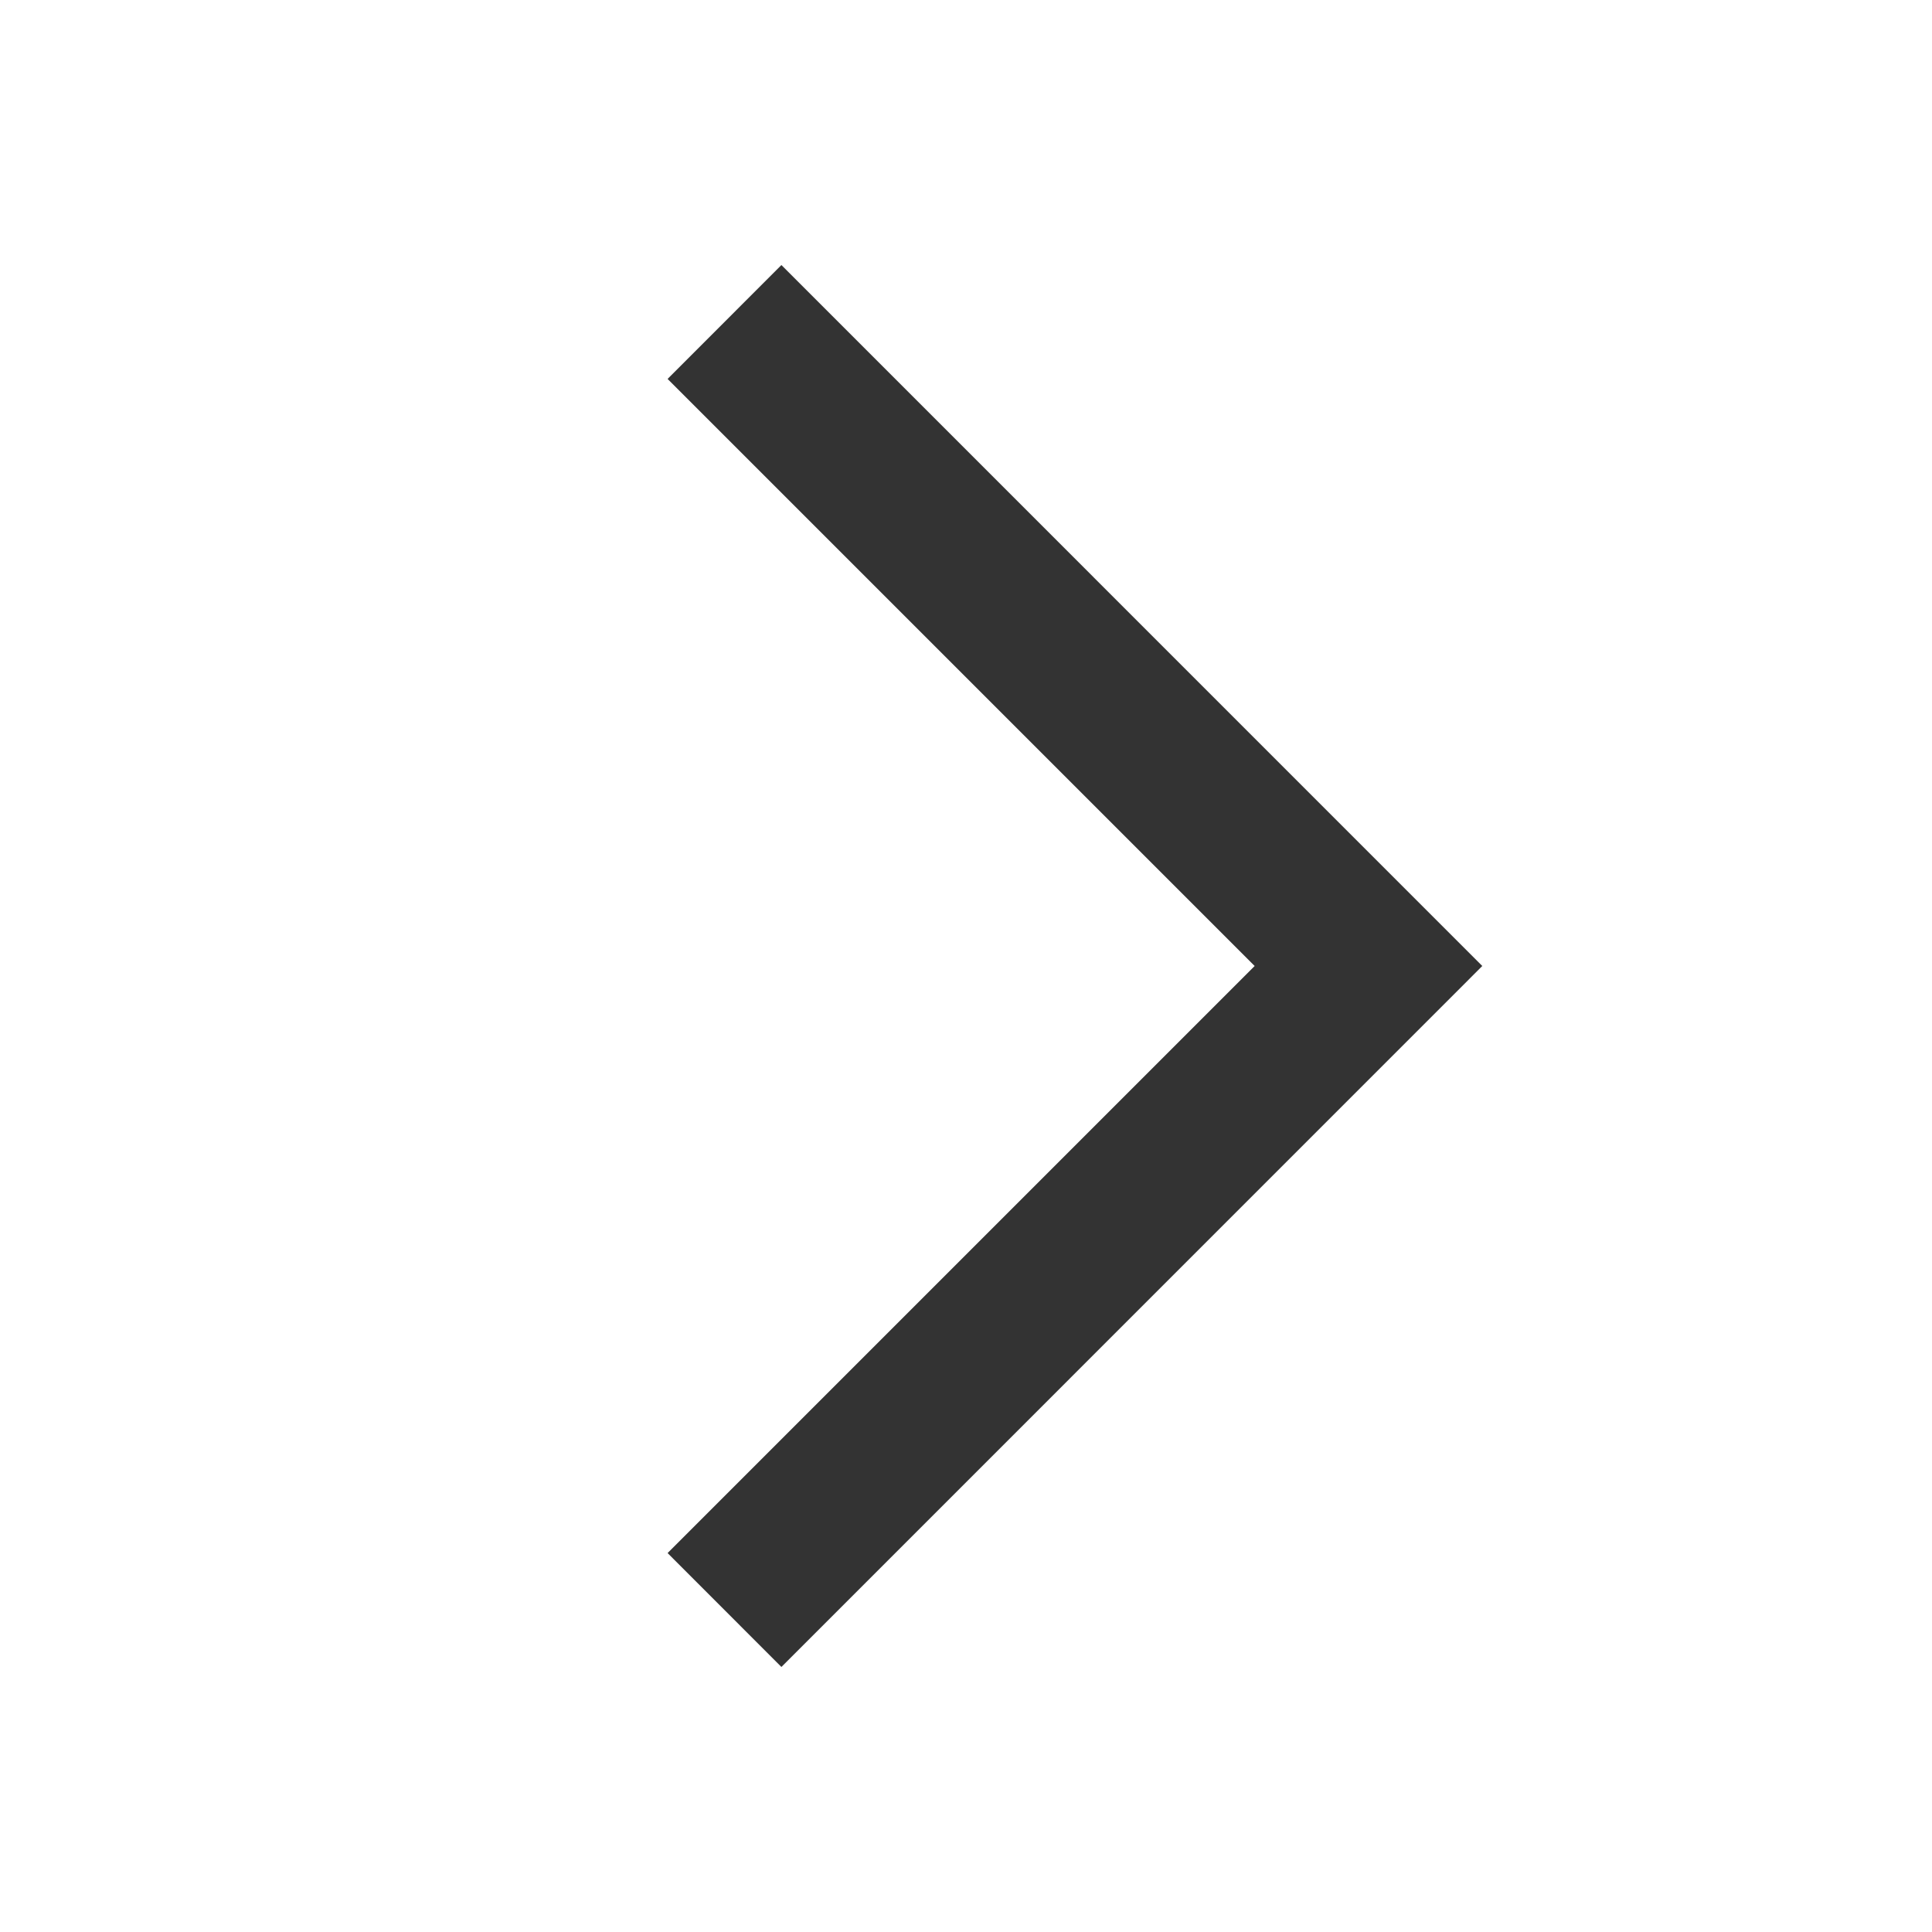
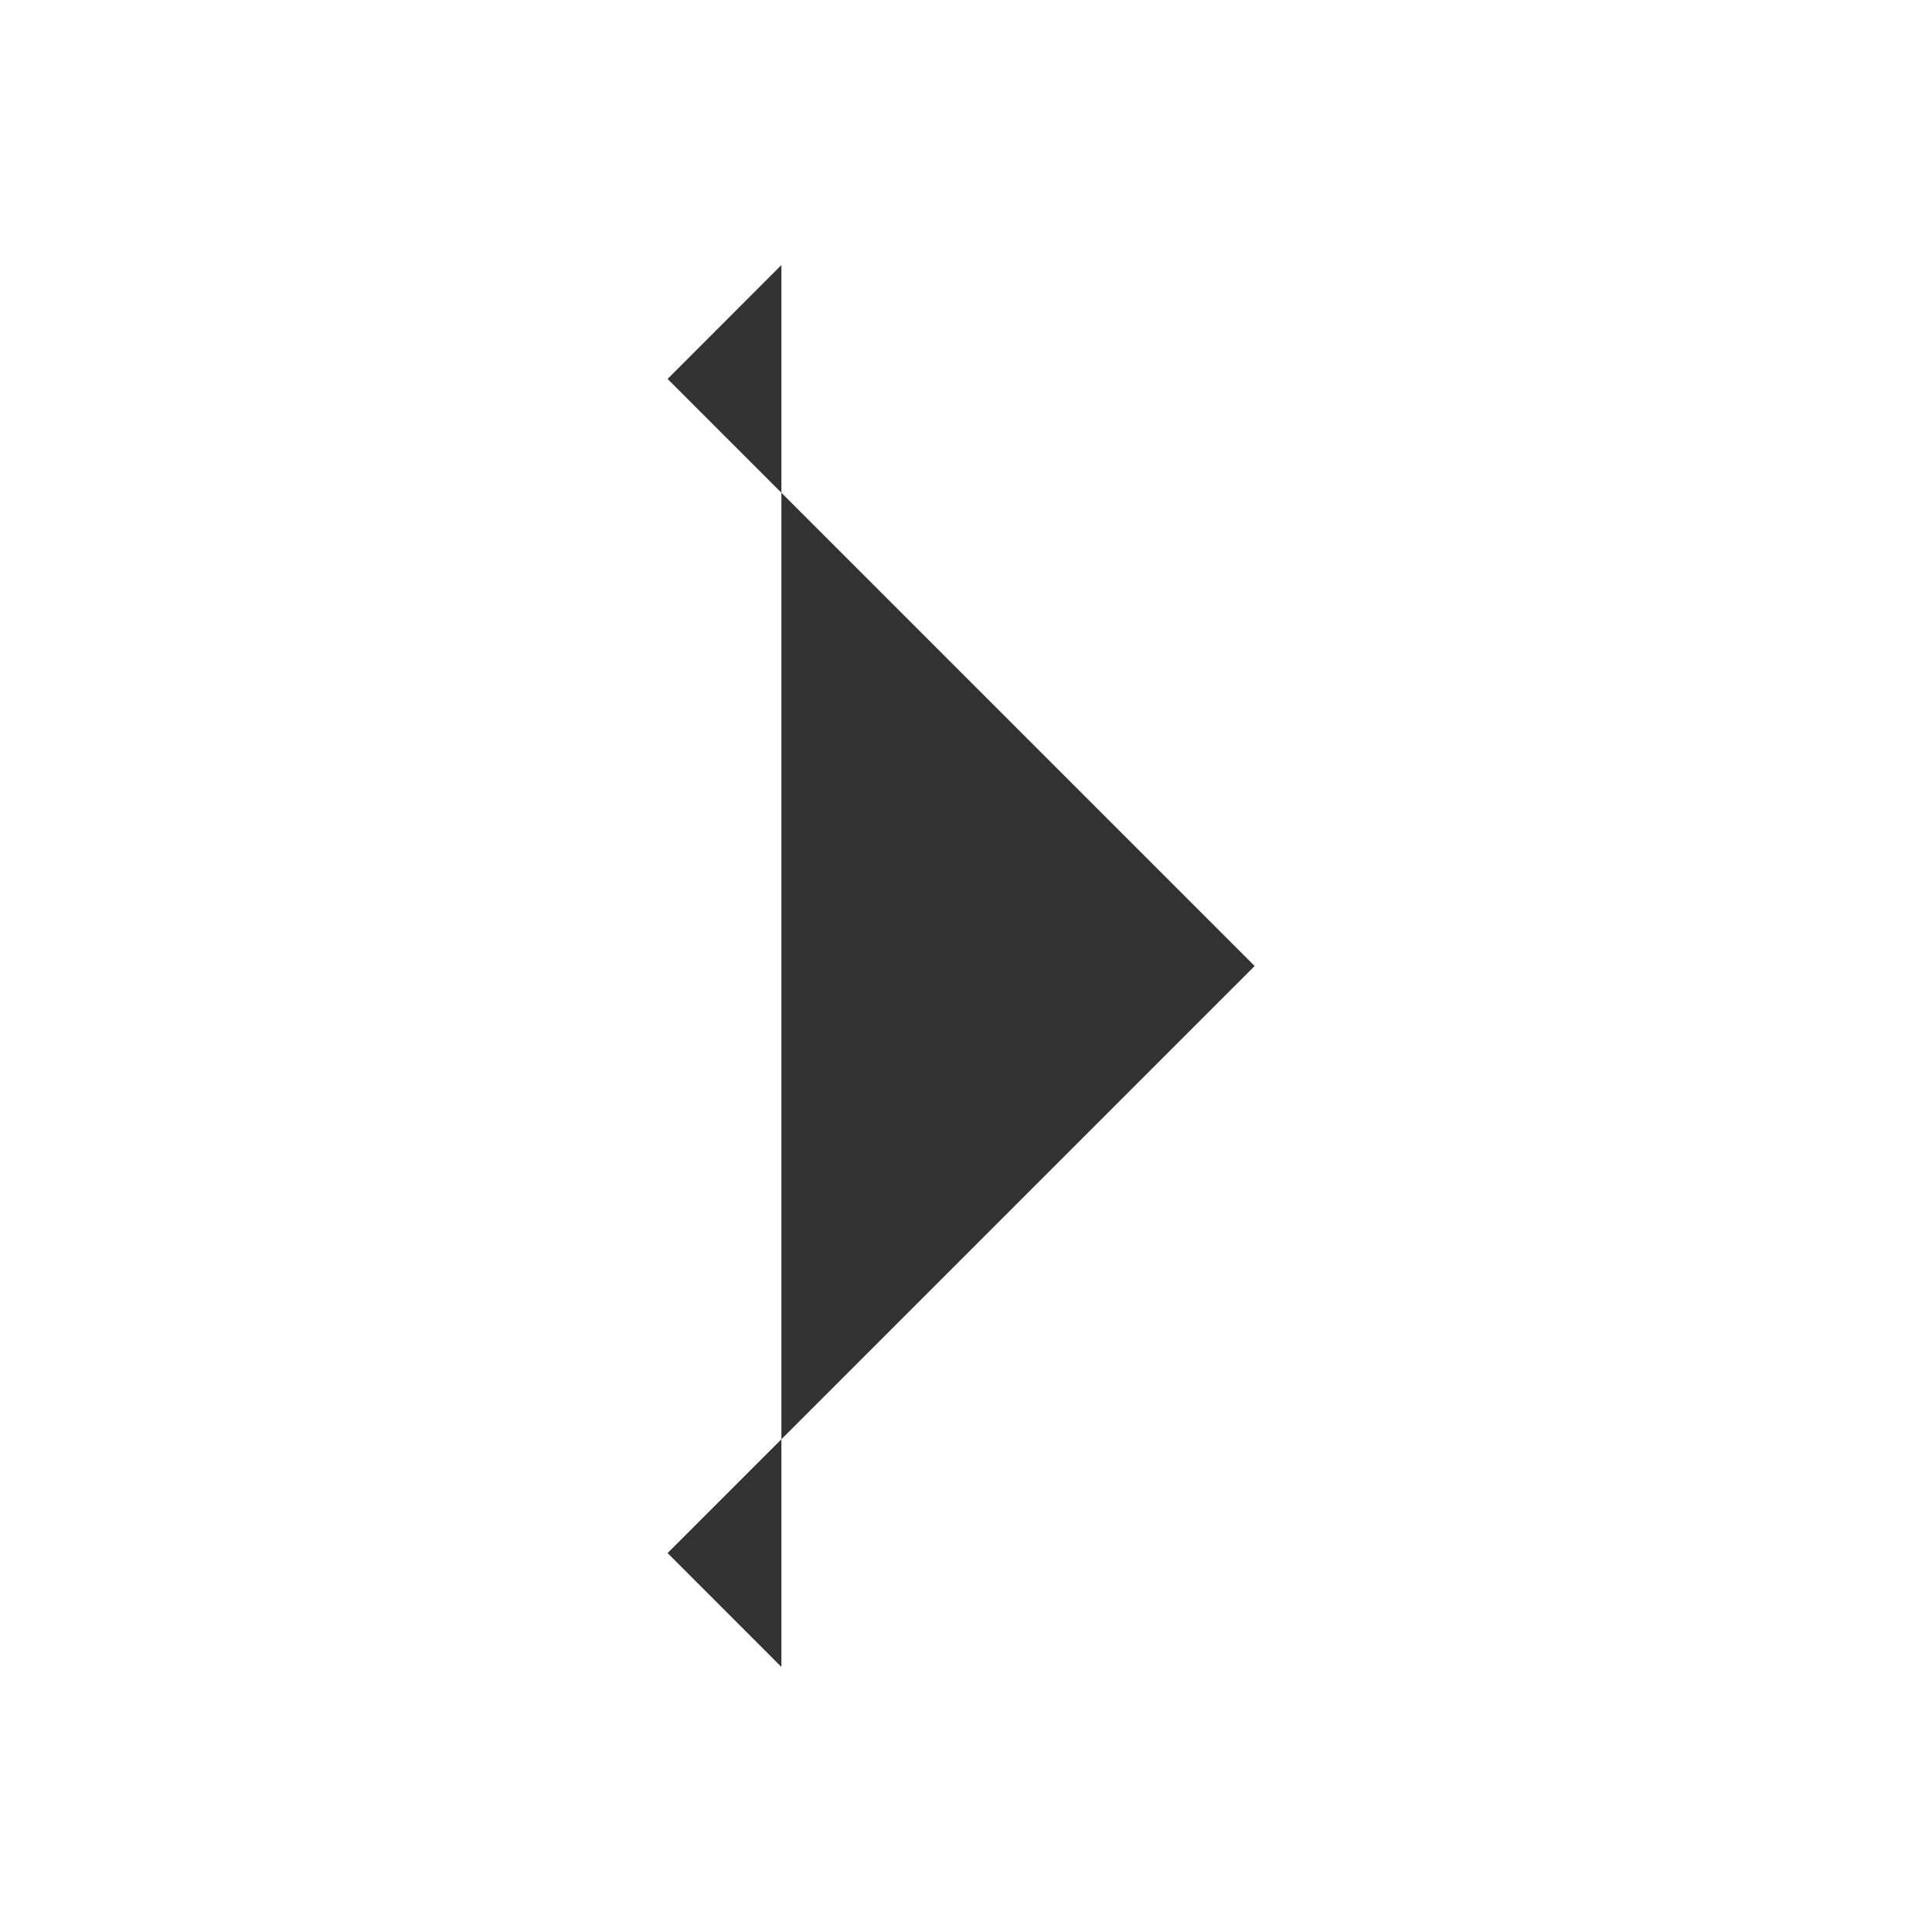
<svg xmlns="http://www.w3.org/2000/svg" width="22" height="22" viewBox="0 0 22 22" fill="none">
  <g id="Icon">
-     <path id="Vector" fill-rule="evenodd" clip-rule="evenodd" d="M14.287 11L7.602 4.315L8.898 3.018L16.879 11L8.898 18.982L7.602 17.685L14.287 11Z" fill="#333333" />
+     <path id="Vector" fill-rule="evenodd" clip-rule="evenodd" d="M14.287 11L7.602 4.315L8.898 3.018L8.898 18.982L7.602 17.685L14.287 11Z" fill="#333333" />
  </g>
</svg>